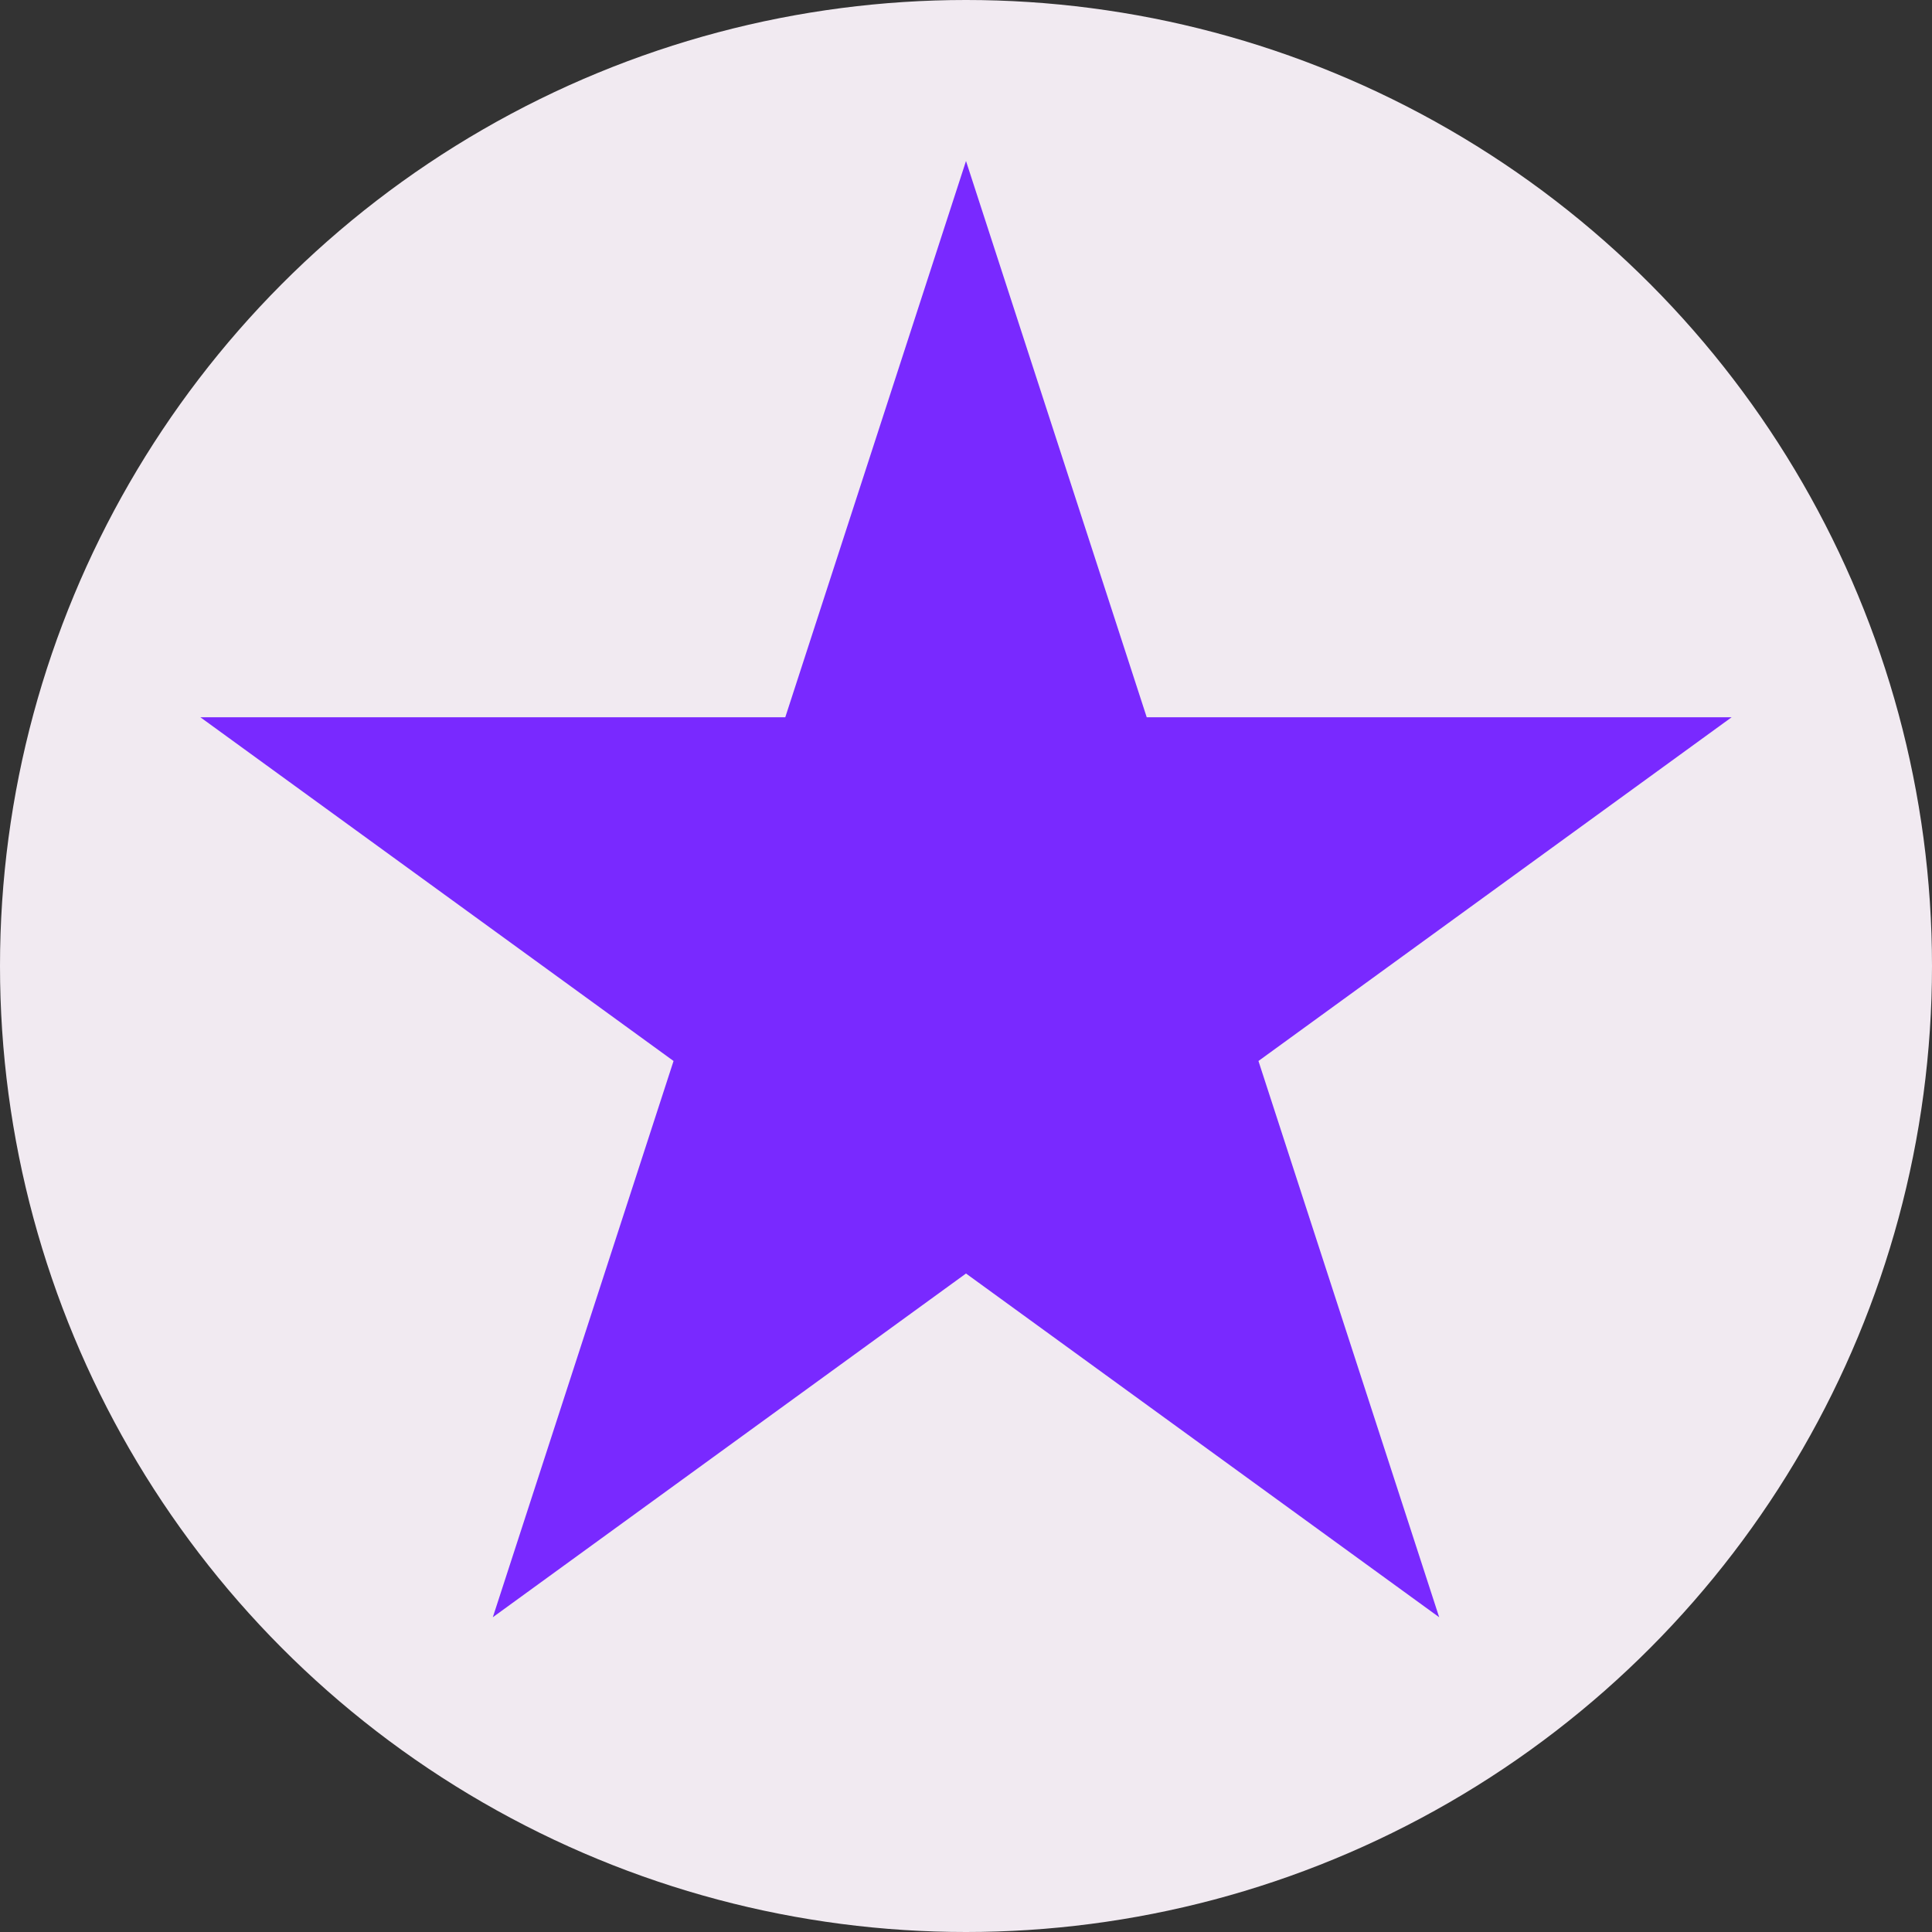
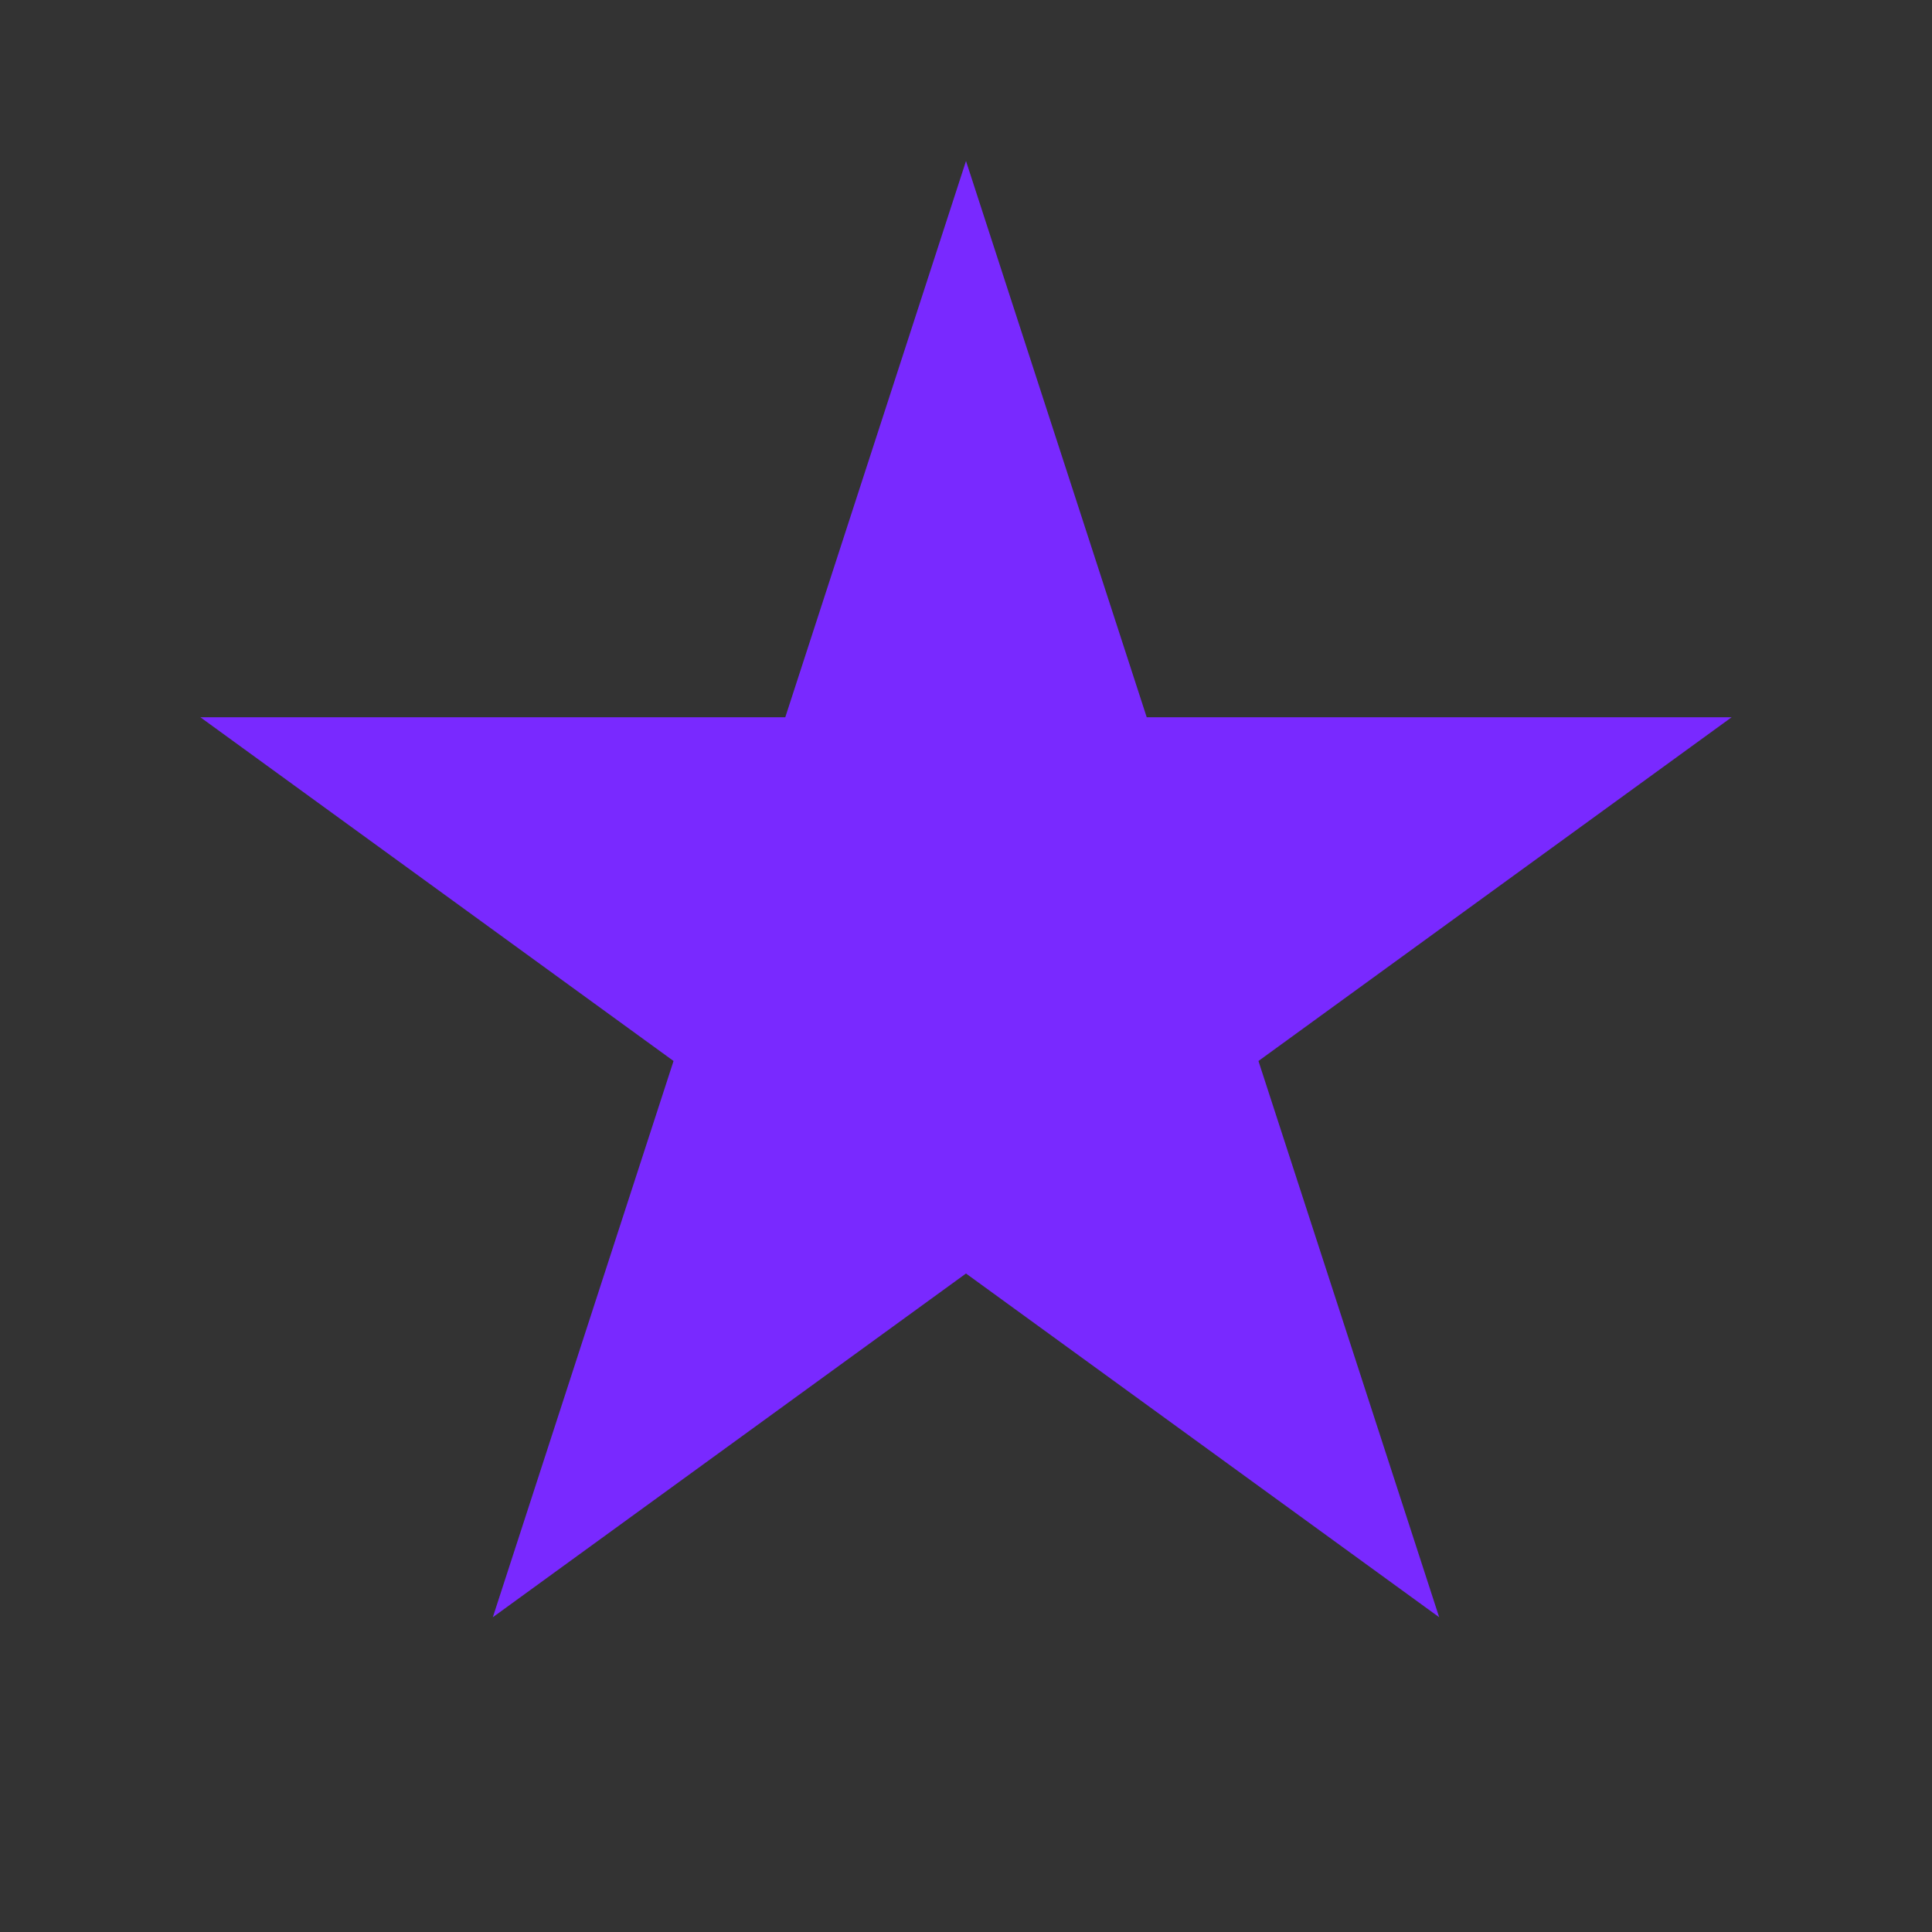
<svg xmlns="http://www.w3.org/2000/svg" width="24" height="24" viewBox="0 0 24 24" fill="none">
  <rect x="0" y="0" width="24" height="24" fill="#333333" stroke="none" />
-   <circle cx="12" cy="12" r="12" fill="#F1EAF1" />
  <path d="M12 2L14.245 8.91L21.511 8.91L15.633 13.18L17.878 20.09L12 15.82L6.122 20.09L8.367 13.18L2.489 8.91L9.755 8.91L12 2Z" fill="#7929FF" />
</svg>